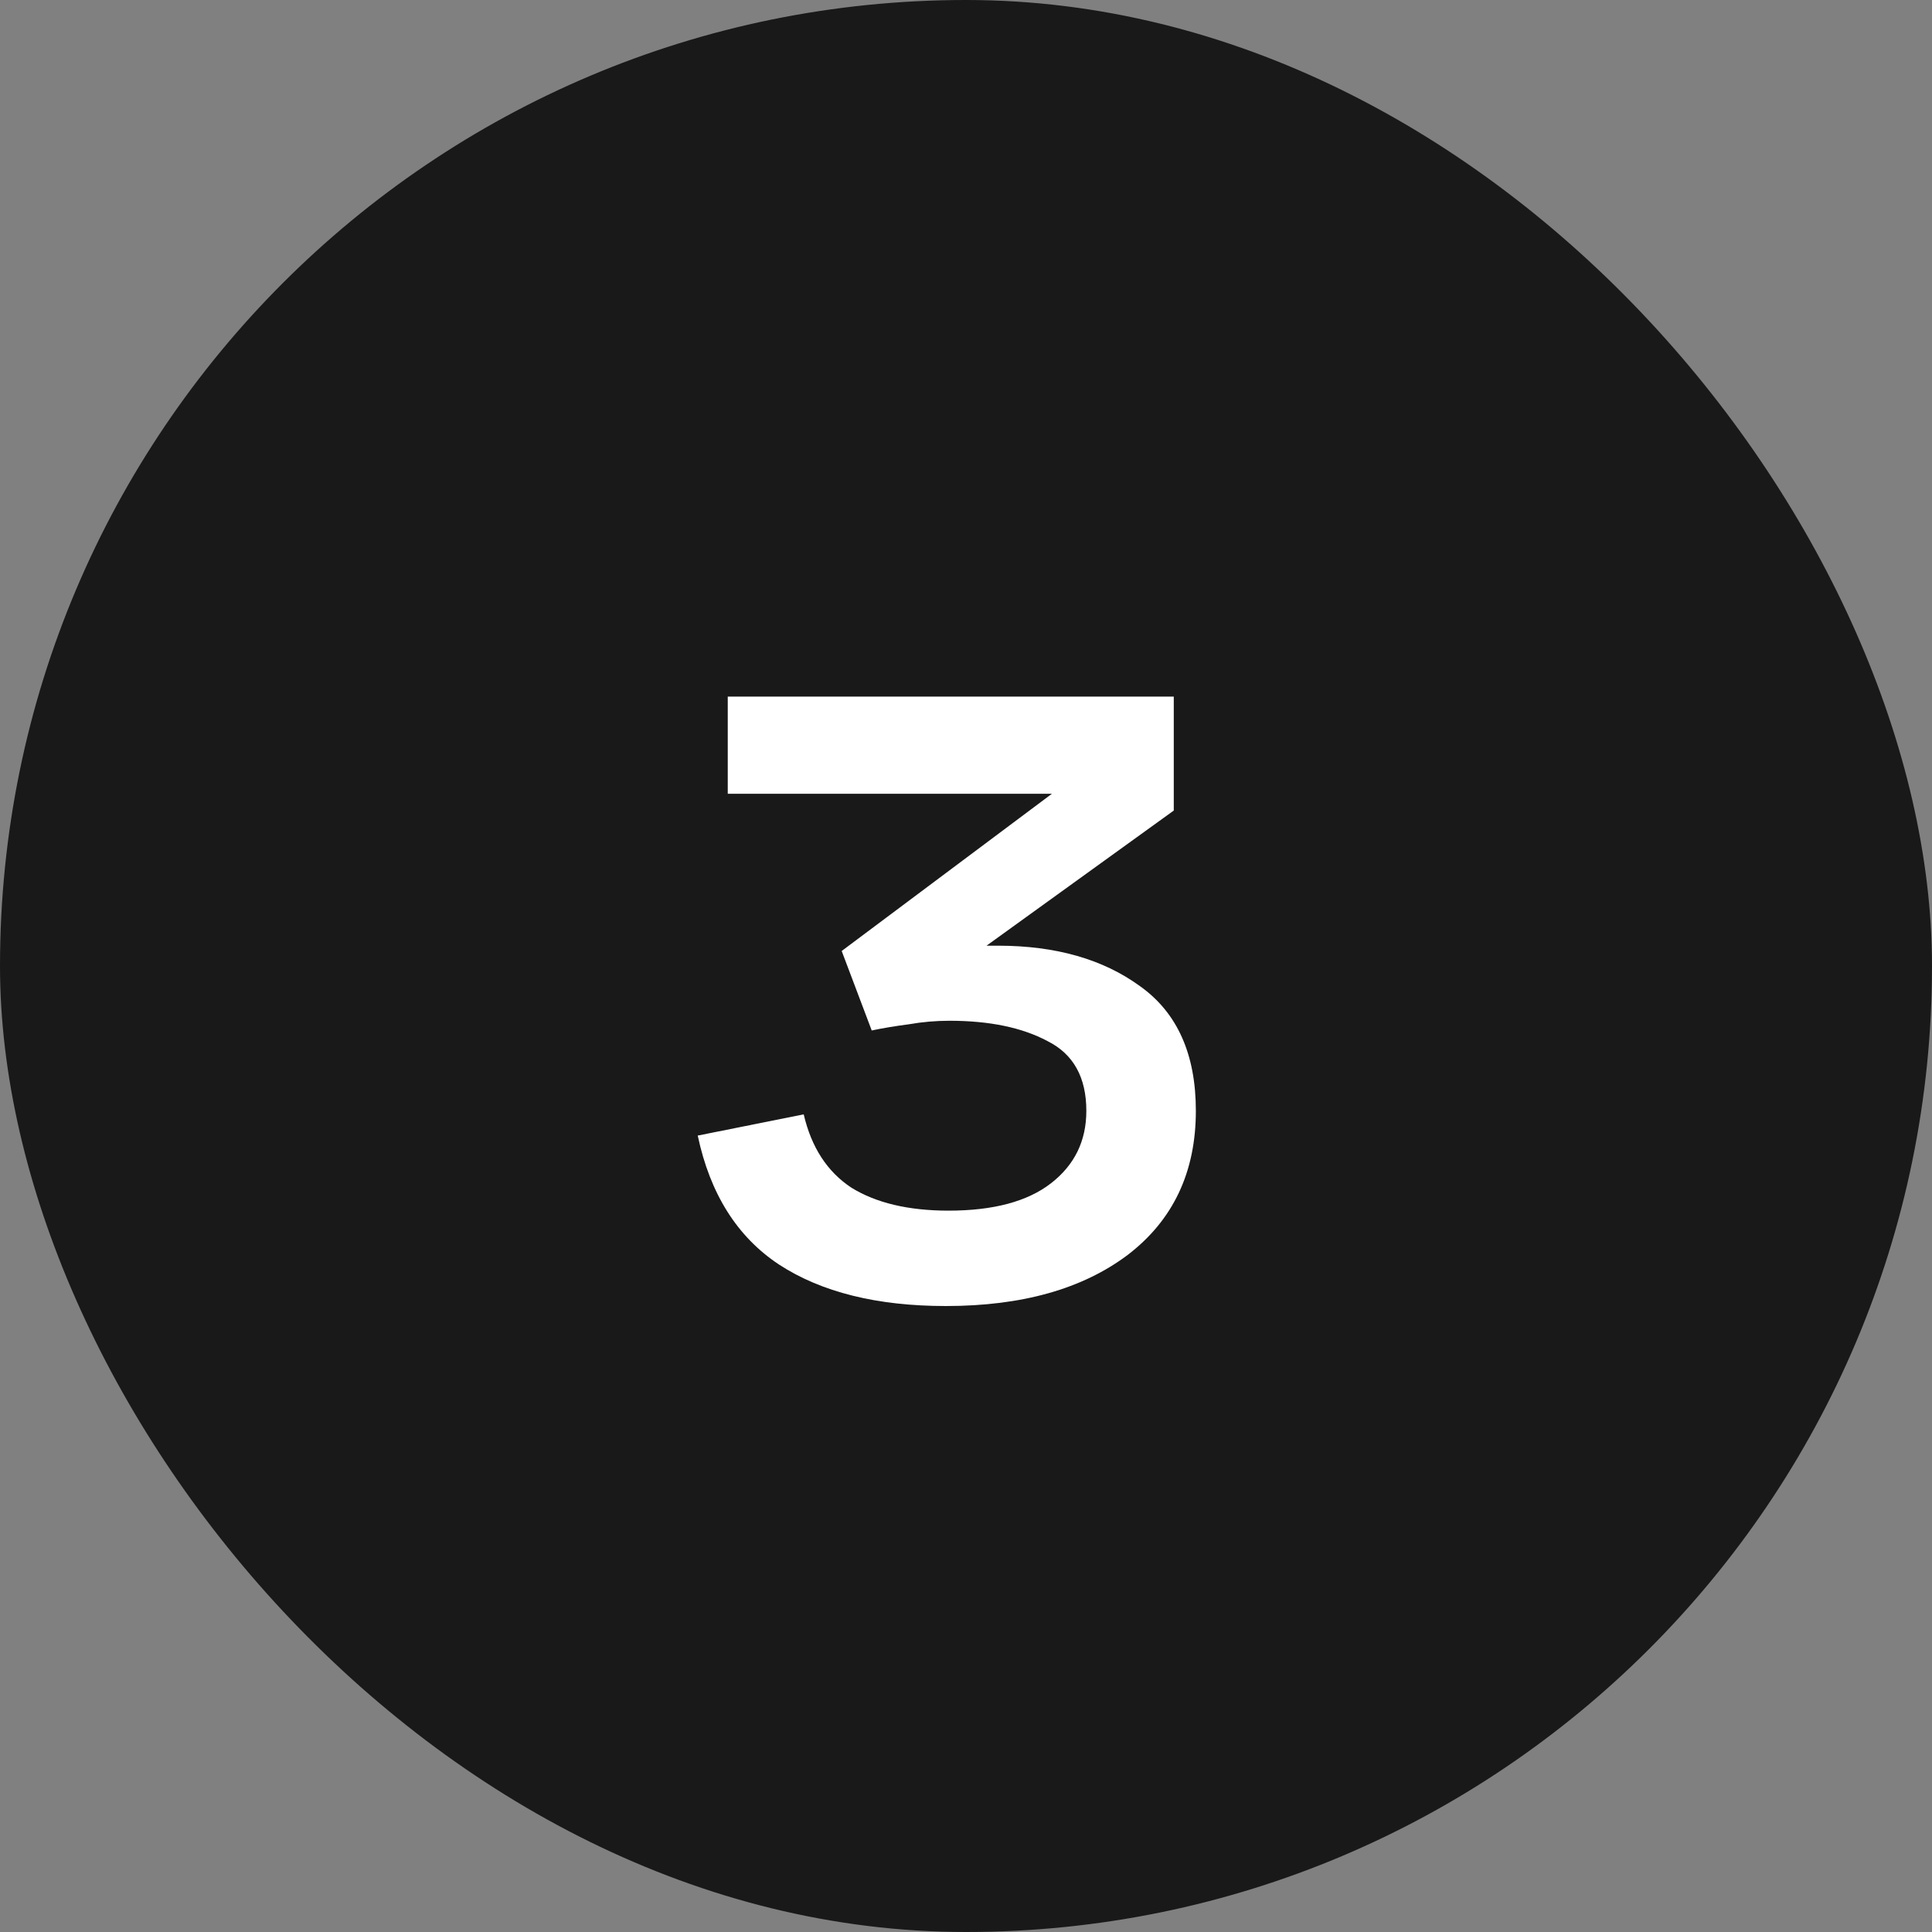
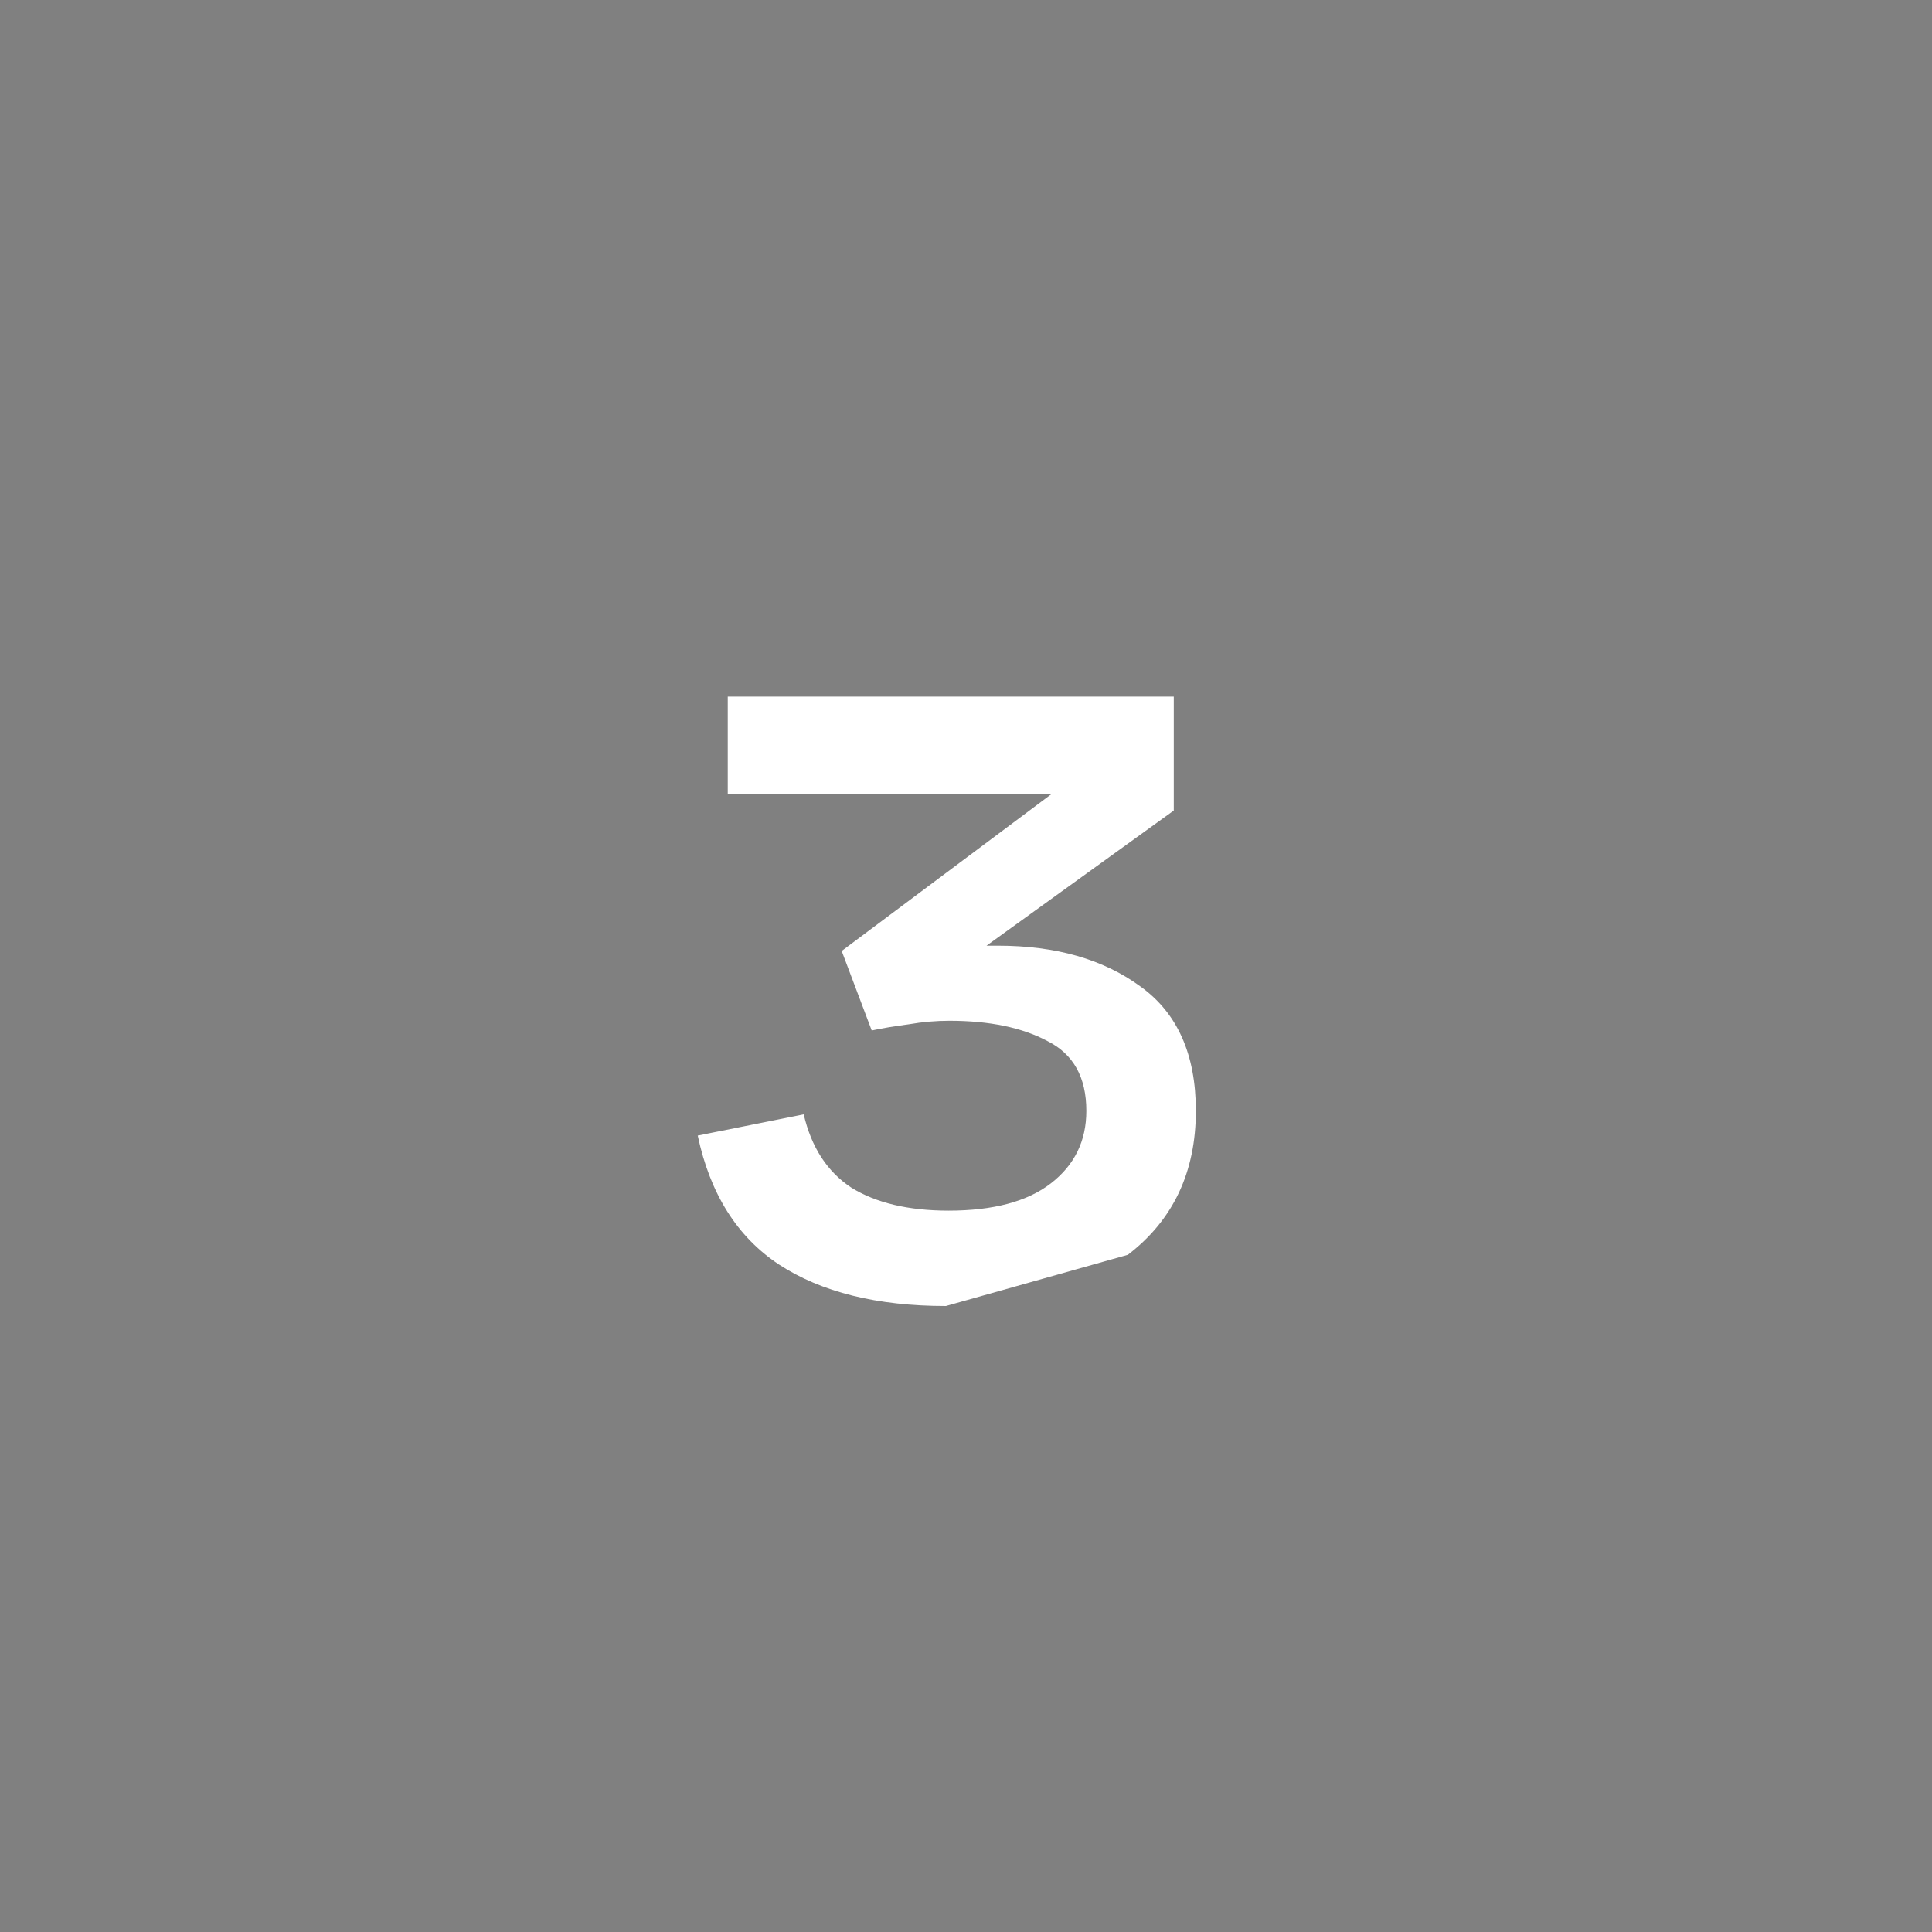
<svg xmlns="http://www.w3.org/2000/svg" width="35" height="35" viewBox="0 0 35 35" fill="none">
  <rect x="0" y="0" width="35" height="35" fill="#808080" stroke="none" />
-   <rect width="35" height="35" rx="17.5" fill="#191919" />
-   <path d="M17.136 23.66C15.888 23.66 14.88 23.409 14.112 22.908C13.355 22.407 12.864 21.628 12.64 20.572L14.56 20.188C14.699 20.785 14.987 21.228 15.424 21.516C15.872 21.793 16.459 21.932 17.184 21.932C17.995 21.932 18.613 21.767 19.04 21.436C19.467 21.105 19.68 20.668 19.68 20.124C19.68 19.516 19.445 19.095 18.976 18.86C18.517 18.615 17.925 18.492 17.2 18.492C16.955 18.492 16.709 18.513 16.464 18.556C16.219 18.588 15.995 18.625 15.792 18.668L15.248 17.228L19.056 14.38H13.184V12.62H21.264V14.684L17.872 17.132C17.915 17.132 17.952 17.132 17.984 17.132C18.016 17.132 18.048 17.132 18.08 17.132C19.125 17.132 19.984 17.377 20.656 17.868C21.328 18.348 21.664 19.1 21.664 20.124C21.664 21.233 21.253 22.103 20.432 22.732C19.611 23.351 18.512 23.66 17.136 23.66Z" fill="white" />
+   <path d="M17.136 23.66C15.888 23.66 14.88 23.409 14.112 22.908C13.355 22.407 12.864 21.628 12.64 20.572L14.56 20.188C14.699 20.785 14.987 21.228 15.424 21.516C15.872 21.793 16.459 21.932 17.184 21.932C17.995 21.932 18.613 21.767 19.04 21.436C19.467 21.105 19.68 20.668 19.68 20.124C19.68 19.516 19.445 19.095 18.976 18.86C18.517 18.615 17.925 18.492 17.2 18.492C16.955 18.492 16.709 18.513 16.464 18.556C16.219 18.588 15.995 18.625 15.792 18.668L15.248 17.228L19.056 14.38H13.184V12.62H21.264V14.684L17.872 17.132C17.915 17.132 17.952 17.132 17.984 17.132C18.016 17.132 18.048 17.132 18.08 17.132C19.125 17.132 19.984 17.377 20.656 17.868C21.328 18.348 21.664 19.1 21.664 20.124C21.664 21.233 21.253 22.103 20.432 22.732Z" fill="white" />
</svg>